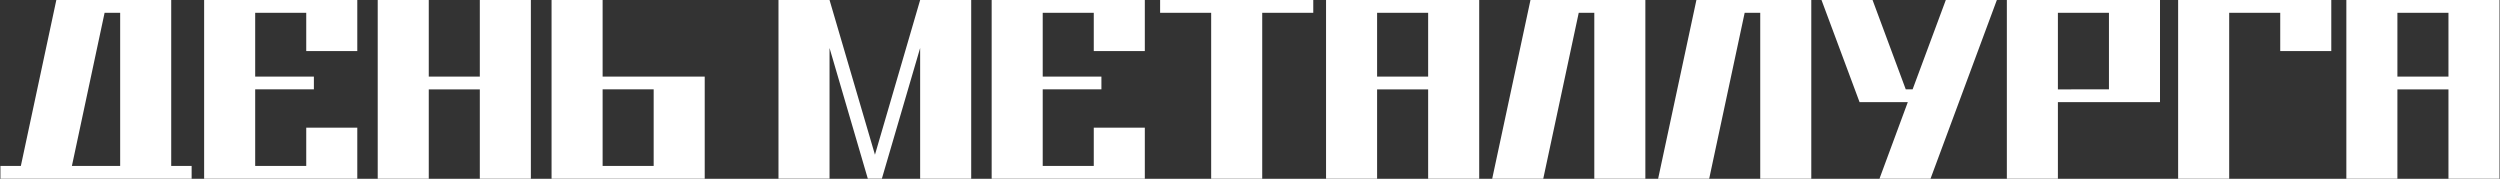
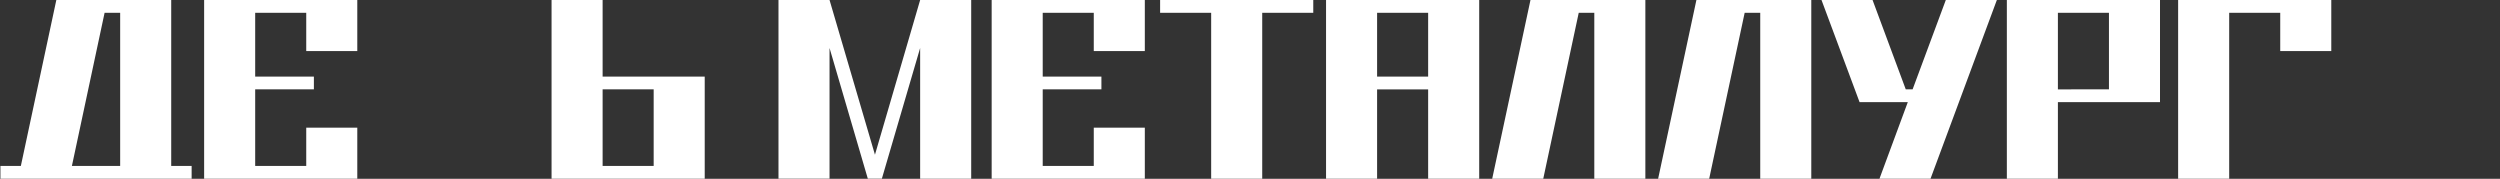
<svg xmlns="http://www.w3.org/2000/svg" viewBox="0 0 490.00 35.04" data-guides="{&quot;vertical&quot;:[],&quot;horizontal&quot;:[]}">
  <rect x="0" y="0" width="490.00" height="35.04" fill="#333333" stroke="none" />
  <defs />
  <path fill="#ffffff" stroke="none" fill-opacity="1" stroke-width="1" stroke-opacity="1" id="tSvg982dd5033" title="Path 15" d="M0.084 32.522C1.419 32.522 2.753 32.522 4.087 32.522C6.405 21.682 8.723 10.841 11.042 0C18.547 0 26.053 0 33.558 0C33.558 10.841 33.558 21.682 33.558 32.522C34.892 32.522 36.226 32.522 37.56 32.522C37.56 33.357 37.56 34.192 37.56 35.026C25.068 35.026 12.576 35.026 0.084 35.026C0.084 34.192 0.084 33.357 0.084 32.522ZM23.552 32.522C23.552 22.516 23.552 12.51 23.552 2.504C22.535 2.504 21.518 2.504 20.501 2.504C18.365 12.51 16.229 22.516 14.093 32.522C17.246 32.522 20.399 32.522 23.552 32.522Z" />
  <path fill="#ffffff" stroke="none" fill-opacity="1" stroke-width="1" stroke-opacity="1" id="tSvg70a17c37a4" title="Path 16" d="M61.522 17.509C57.687 17.509 53.852 17.509 50.017 17.509C50.017 22.513 50.017 27.518 50.017 32.522C53.352 32.522 56.688 32.522 60.023 32.522C60.023 30.022 60.023 27.521 60.023 25.02C63.358 25.02 66.694 25.02 70.029 25.02C70.029 28.355 70.029 31.691 70.029 35.026C60.023 35.026 50.017 35.026 40.01 35.026C40.01 23.351 40.01 11.675 40.01 0C50.017 0 60.023 0 70.029 0C70.029 3.335 70.029 6.671 70.029 10.006C66.694 10.006 63.358 10.006 60.023 10.006C60.023 7.505 60.023 5.005 60.023 2.504C56.688 2.504 53.352 2.504 50.017 2.504C50.017 6.674 50.017 10.844 50.017 15.014C53.852 15.014 57.687 15.014 61.522 15.014C61.522 15.848 61.522 16.683 61.522 17.509Z" />
-   <path fill="#ffffff" stroke="none" fill-opacity="1" stroke-width="1" stroke-opacity="1" id="tSvg13c9507c04e" title="Path 17" d="M74.032 0C77.367 0 80.702 0 84.038 0C84.038 5.005 84.038 10.009 84.038 15.014C87.373 15.014 90.709 15.014 94.044 15.014C94.044 10.009 94.044 5.005 94.044 0C97.379 0 100.715 0 104.05 0C104.05 11.675 104.05 23.351 104.05 35.026C100.715 35.026 97.379 35.026 94.044 35.026C94.044 29.19 94.044 23.354 94.044 17.518C90.709 17.518 87.373 17.518 84.038 17.518C84.038 23.354 84.038 29.19 84.038 35.026C80.702 35.026 77.367 35.026 74.032 35.026C74.032 23.351 74.032 11.675 74.032 0Z" />
  <path fill="#ffffff" stroke="none" fill-opacity="1" stroke-width="1" stroke-opacity="1" id="tSvg16b8caa9b9f" title="Path 18" d="M118.113 15.014C124.784 15.014 131.454 15.014 138.125 15.014C138.125 21.685 138.125 28.355 138.125 35.026C128.119 35.026 118.113 35.026 108.106 35.026C108.106 23.351 108.106 11.675 108.106 0C111.442 0 114.777 0 118.113 0C118.113 5.005 118.113 10.009 118.113 15.014ZM128.119 32.522C128.119 27.518 128.119 22.513 128.119 17.509C124.784 17.509 121.448 17.509 118.113 17.509C118.113 22.513 118.113 27.518 118.113 32.522C121.448 32.522 124.784 32.522 128.119 32.522Z" />
  <path fill="#ffffff" stroke="none" fill-opacity="1" stroke-width="1" stroke-opacity="1" id="tSvge7bed342e1" title="Path 19" d="M152.583 0C155.918 0 159.253 0 162.589 0C165.556 10.108 168.524 20.216 171.491 30.324C174.444 20.216 177.396 10.108 180.349 0C183.684 0 187.019 0 190.355 0C190.355 11.675 190.355 23.351 190.355 35.026C187.019 35.026 183.684 35.026 180.349 35.026C180.349 26.486 180.349 17.945 180.349 9.405C177.848 17.942 175.347 26.48 172.846 35.017C171.928 35.017 171.01 35.017 170.091 35.017C167.59 26.48 165.089 17.942 162.589 9.405C162.589 17.942 162.589 26.48 162.589 35.017C159.253 35.017 155.918 35.017 152.583 35.017C152.583 23.345 152.583 11.672 152.583 0Z" />
  <path fill="#ffffff" stroke="none" fill-opacity="1" stroke-width="1" stroke-opacity="1" id="tSvg108b6845b0e" title="Path 20" d="M215.877 17.509C212.042 17.509 208.208 17.509 204.373 17.509C204.373 22.513 204.373 27.518 204.373 32.522C207.708 32.522 211.043 32.522 214.379 32.522C214.379 30.022 214.379 27.521 214.379 25.02C217.714 25.02 221.049 25.02 224.385 25.02C224.385 28.355 224.385 31.691 224.385 35.026C214.379 35.026 204.373 35.026 194.366 35.026C194.366 23.351 194.366 11.675 194.366 0C204.373 0 214.379 0 224.385 0C224.385 3.335 224.385 6.671 224.385 10.006C221.049 10.006 217.714 10.006 214.379 10.006C214.379 7.505 214.379 5.005 214.379 2.504C211.043 2.504 207.708 2.504 204.373 2.504C204.373 6.674 204.373 10.844 204.373 15.014C208.208 15.014 212.042 15.014 215.877 15.014C215.877 15.848 215.877 16.683 215.877 17.509Z" />
  <path fill="#ffffff" stroke="none" fill-opacity="1" stroke-width="1" stroke-opacity="1" id="tSvg11e5188b640" title="Path 21" d="M237.388 2.504C234.053 2.504 230.718 2.504 227.382 2.504C227.382 1.669 227.382 0.835 227.382 0C237.388 0 247.395 0 257.401 0C257.401 0.835 257.401 1.669 257.401 2.504C254.065 2.504 250.73 2.504 247.395 2.504C247.395 13.345 247.395 24.185 247.395 35.026C244.059 35.026 240.724 35.026 237.388 35.026C237.388 24.185 237.388 13.345 237.388 2.504Z" />
  <path fill="#ffffff" stroke="none" fill-opacity="1" stroke-width="1" stroke-opacity="1" id="tSvg115c6e4dc69" title="Path 22" d="M259.905 0C269.911 0 279.917 0 289.923 0C289.923 11.675 289.923 23.351 289.923 35.026C286.588 35.026 283.252 35.026 279.917 35.026C279.917 29.19 279.917 23.354 279.917 17.518C276.582 17.518 273.246 17.518 269.911 17.518C269.911 23.354 269.911 29.19 269.911 35.026C266.575 35.026 263.24 35.026 259.905 35.026C259.905 23.351 259.905 11.675 259.905 0ZM279.917 15.014C279.917 10.844 279.917 6.674 279.917 2.504C276.582 2.504 273.246 2.504 269.911 2.504C269.911 6.674 269.911 10.844 269.911 15.014C273.246 15.014 276.582 15.014 279.917 15.014Z" />
  <path fill="#ffffff" stroke="none" fill-opacity="1" stroke-width="1" stroke-opacity="1" id="tSvg1157ec932d1" title="Path 23" d="M312.484 2.504C311.467 2.504 310.45 2.504 309.433 2.504C307.115 13.345 304.796 24.185 302.478 35.026C299.143 35.026 295.807 35.026 292.472 35.026C294.973 23.351 297.474 11.675 299.974 0C307.48 0 314.985 0 322.491 0C322.491 11.675 322.491 23.351 322.491 35.026C319.155 35.026 315.82 35.026 312.484 35.026C312.484 24.185 312.484 13.345 312.484 2.504Z" />
  <path fill="#ffffff" stroke="none" fill-opacity="1" stroke-width="1" stroke-opacity="1" id="tSvgc543035b8e" title="Path 24" d="M345.007 2.504C343.99 2.504 342.973 2.504 341.956 2.504C339.637 13.345 337.319 24.185 335.001 35.026C331.665 35.026 328.33 35.026 324.994 35.026C327.495 23.351 329.996 11.675 332.497 0C340.002 0 347.508 0 355.013 0C355.013 11.675 355.013 23.351 355.013 35.026C351.678 35.026 348.342 35.026 345.007 35.026C345.007 24.185 345.007 13.345 345.007 2.504Z" />
  <path fill="#ffffff" stroke="none" fill-opacity="1" stroke-width="1" stroke-opacity="1" id="tSvgd1c7b26c47" title="Path 25" d="M378.382 35.026C375.046 35.026 371.711 35.026 368.376 35.026C370.227 30.022 372.079 25.017 373.931 20.012C370.778 20.012 367.625 20.012 364.472 20.012C361.986 13.342 359.5 6.671 357.014 0C360.35 0 363.685 0 367.021 0C369.189 5.836 371.358 11.672 373.527 17.509C373.976 17.509 374.424 17.509 374.873 17.509C377.042 11.672 379.21 5.836 381.379 0C384.715 0 388.05 0 391.385 0C387.048 11.675 382.71 23.351 378.382 35.026Z" />
  <path fill="#ffffff" stroke="none" fill-opacity="1" stroke-width="1" stroke-opacity="1" id="tSvgf67d24795d" title="Path 26" d="M393.342 0C403.348 0 413.354 0 423.36 0C423.36 6.671 423.36 13.342 423.36 20.012C416.69 20.012 410.019 20.012 403.348 20.012C403.348 25.017 403.348 30.022 403.348 35.026C400.012 35.026 396.677 35.026 393.342 35.026C393.342 23.351 393.342 11.675 393.342 0ZM413.354 17.509C413.354 12.507 413.354 7.505 413.354 2.504C410.019 2.504 406.683 2.504 403.348 2.504C403.348 7.508 403.348 12.513 403.348 17.518C406.683 17.518 410.019 17.518 413.354 17.509Z" />
  <path fill="#ffffff" stroke="none" fill-opacity="1" stroke-width="1" stroke-opacity="1" id="tSvg135dfb3669b" title="Path 27" d="M426.914 0C436.92 0 446.926 0 456.933 0C456.933 3.335 456.933 6.671 456.933 10.006C453.597 10.006 450.262 10.006 446.926 10.006C446.926 7.505 446.926 5.005 446.926 2.504C443.591 2.504 440.256 2.504 436.92 2.504C436.92 13.345 436.92 24.185 436.92 35.026C433.585 35.026 430.25 35.026 426.914 35.026C426.914 23.351 426.914 11.675 426.914 0Z" />
-   <path fill="#ffffff" stroke="none" fill-opacity="1" stroke-width="1" stroke-opacity="1" id="tSvg1870dcf73bd" title="Path 28" d="M459.885 0C469.892 0 479.898 0 489.904 0C489.904 11.675 489.904 23.351 489.904 35.026C486.568 35.026 483.233 35.026 479.898 35.026C479.898 29.19 479.898 23.354 479.898 17.518C476.562 17.518 473.227 17.518 469.892 17.518C469.892 23.354 469.892 29.19 469.892 35.026C466.556 35.026 463.221 35.026 459.885 35.026C459.885 23.351 459.885 11.675 459.885 0ZM479.898 15.014C479.898 10.844 479.898 6.674 479.898 2.504C476.562 2.504 473.227 2.504 469.892 2.504C469.892 6.674 469.892 10.844 469.892 15.014C473.227 15.014 476.562 15.014 479.898 15.014Z" />
</svg>